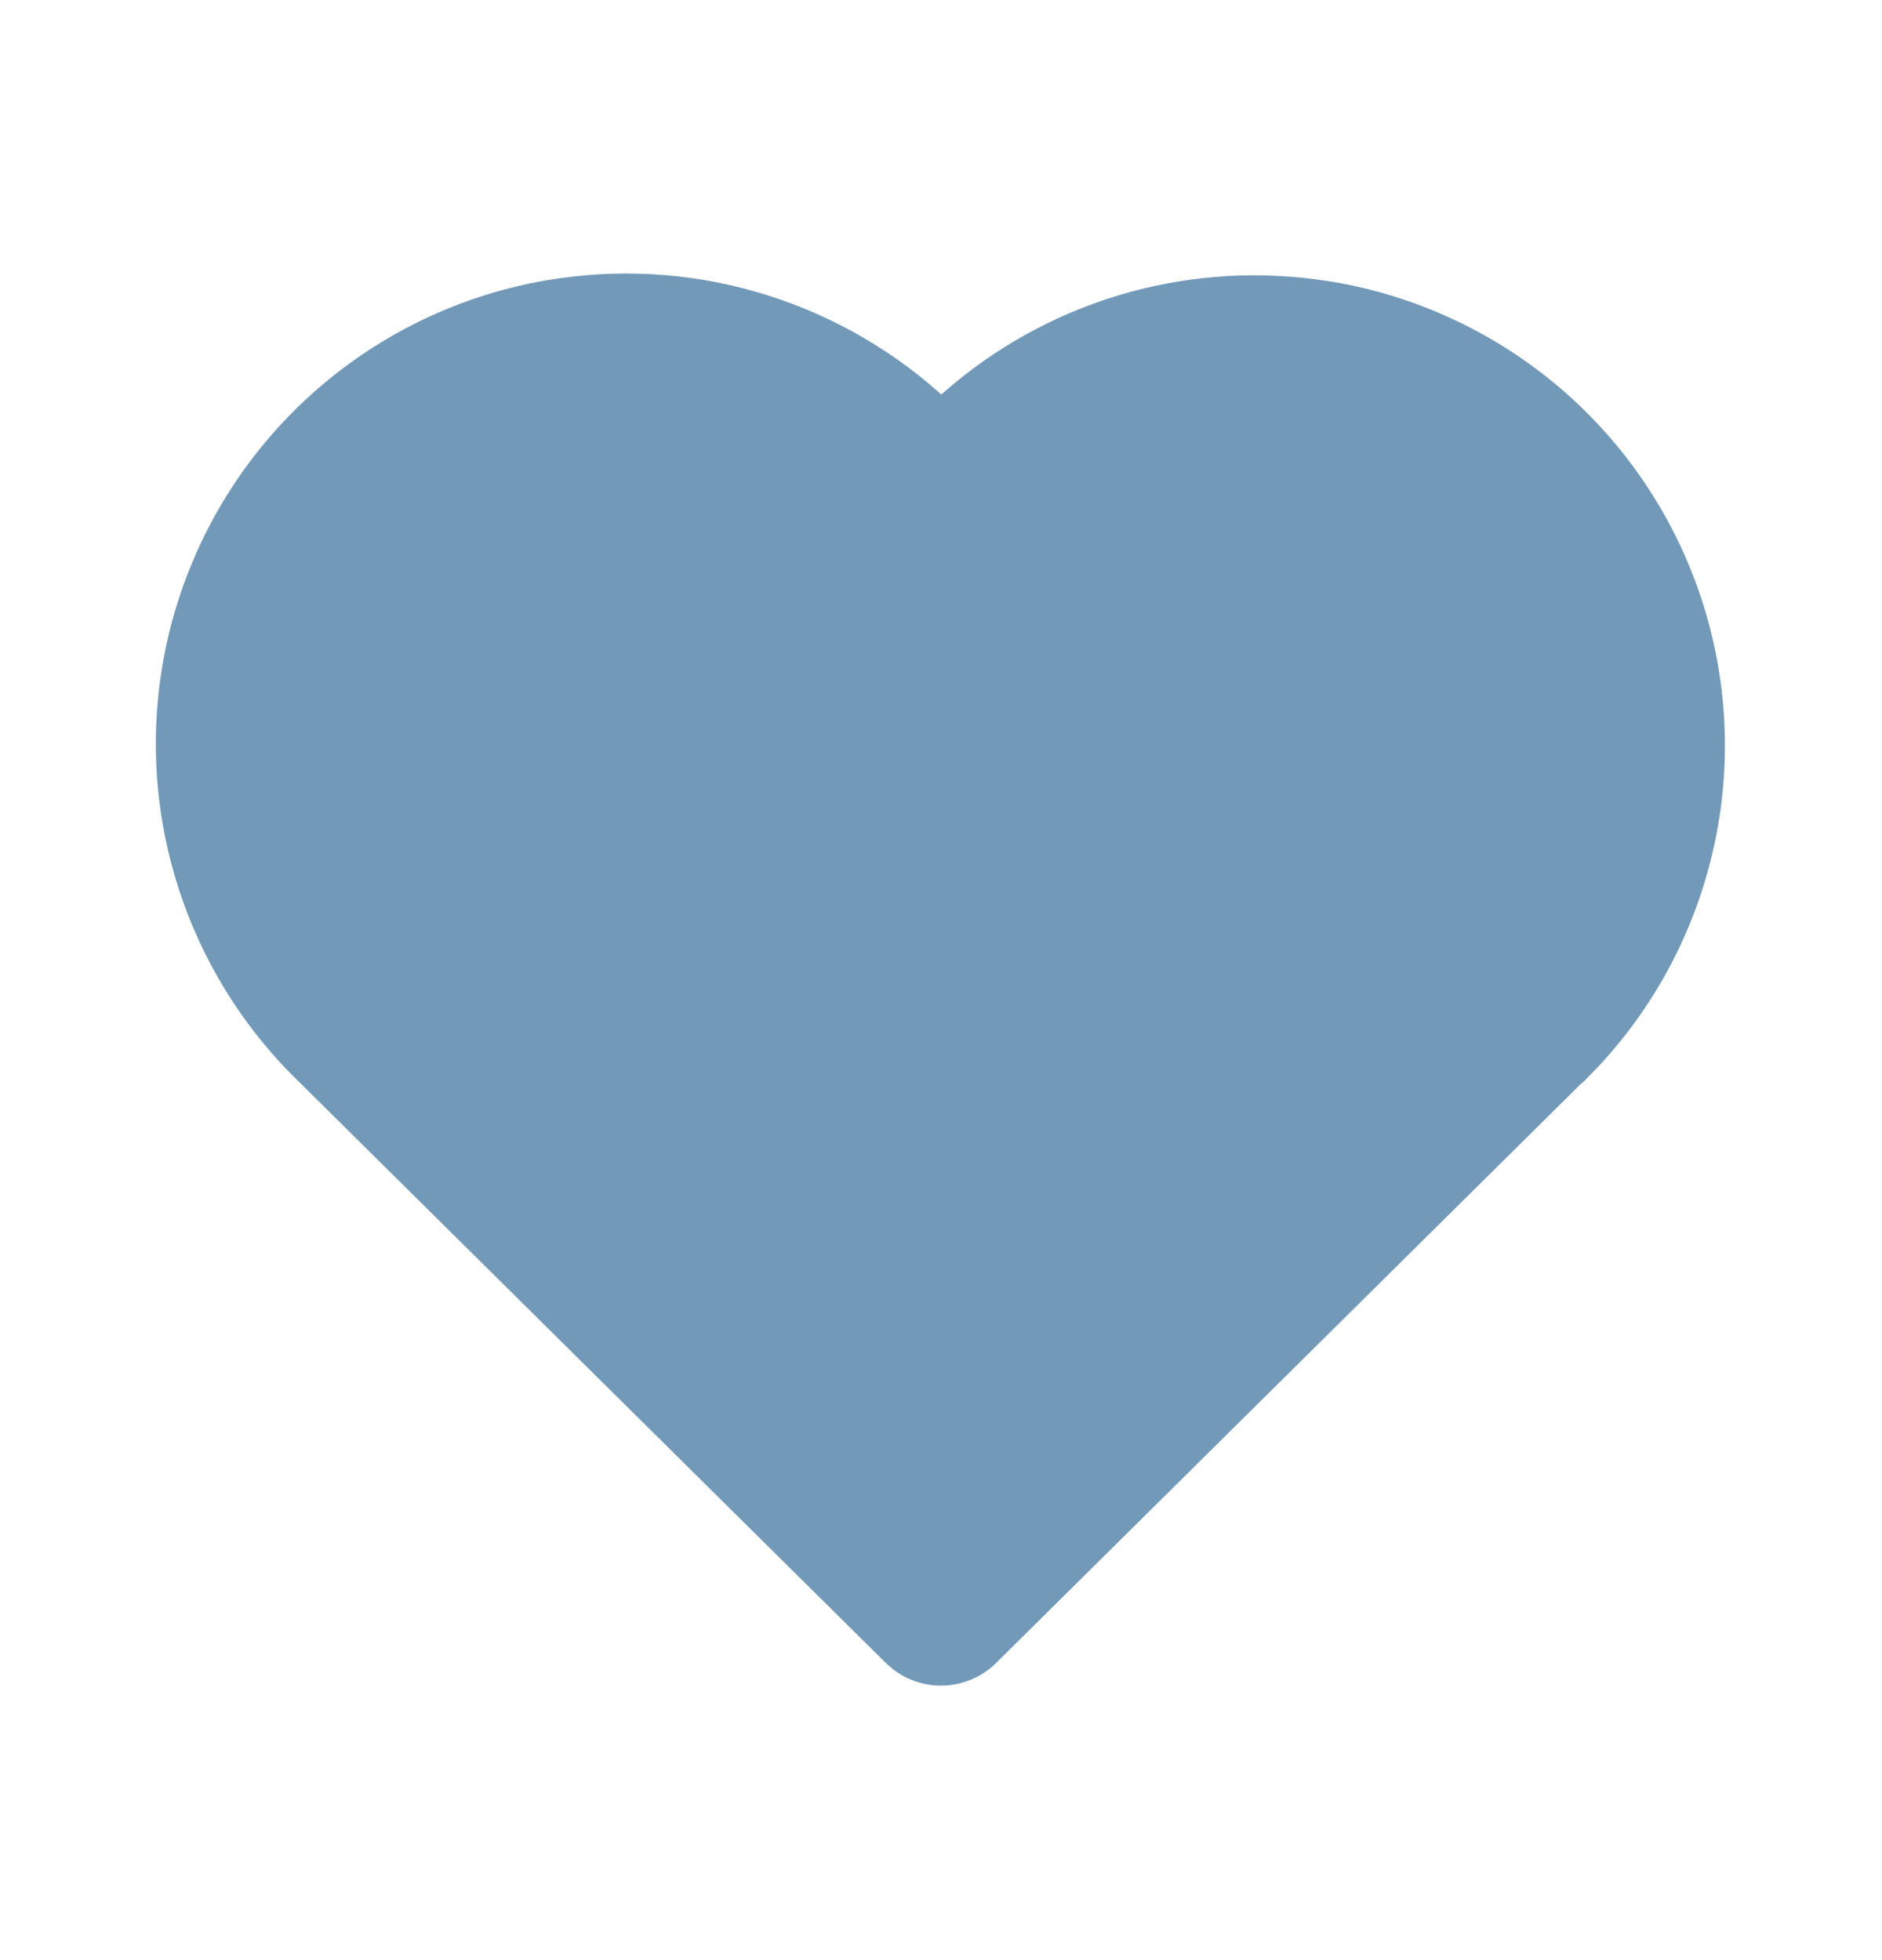
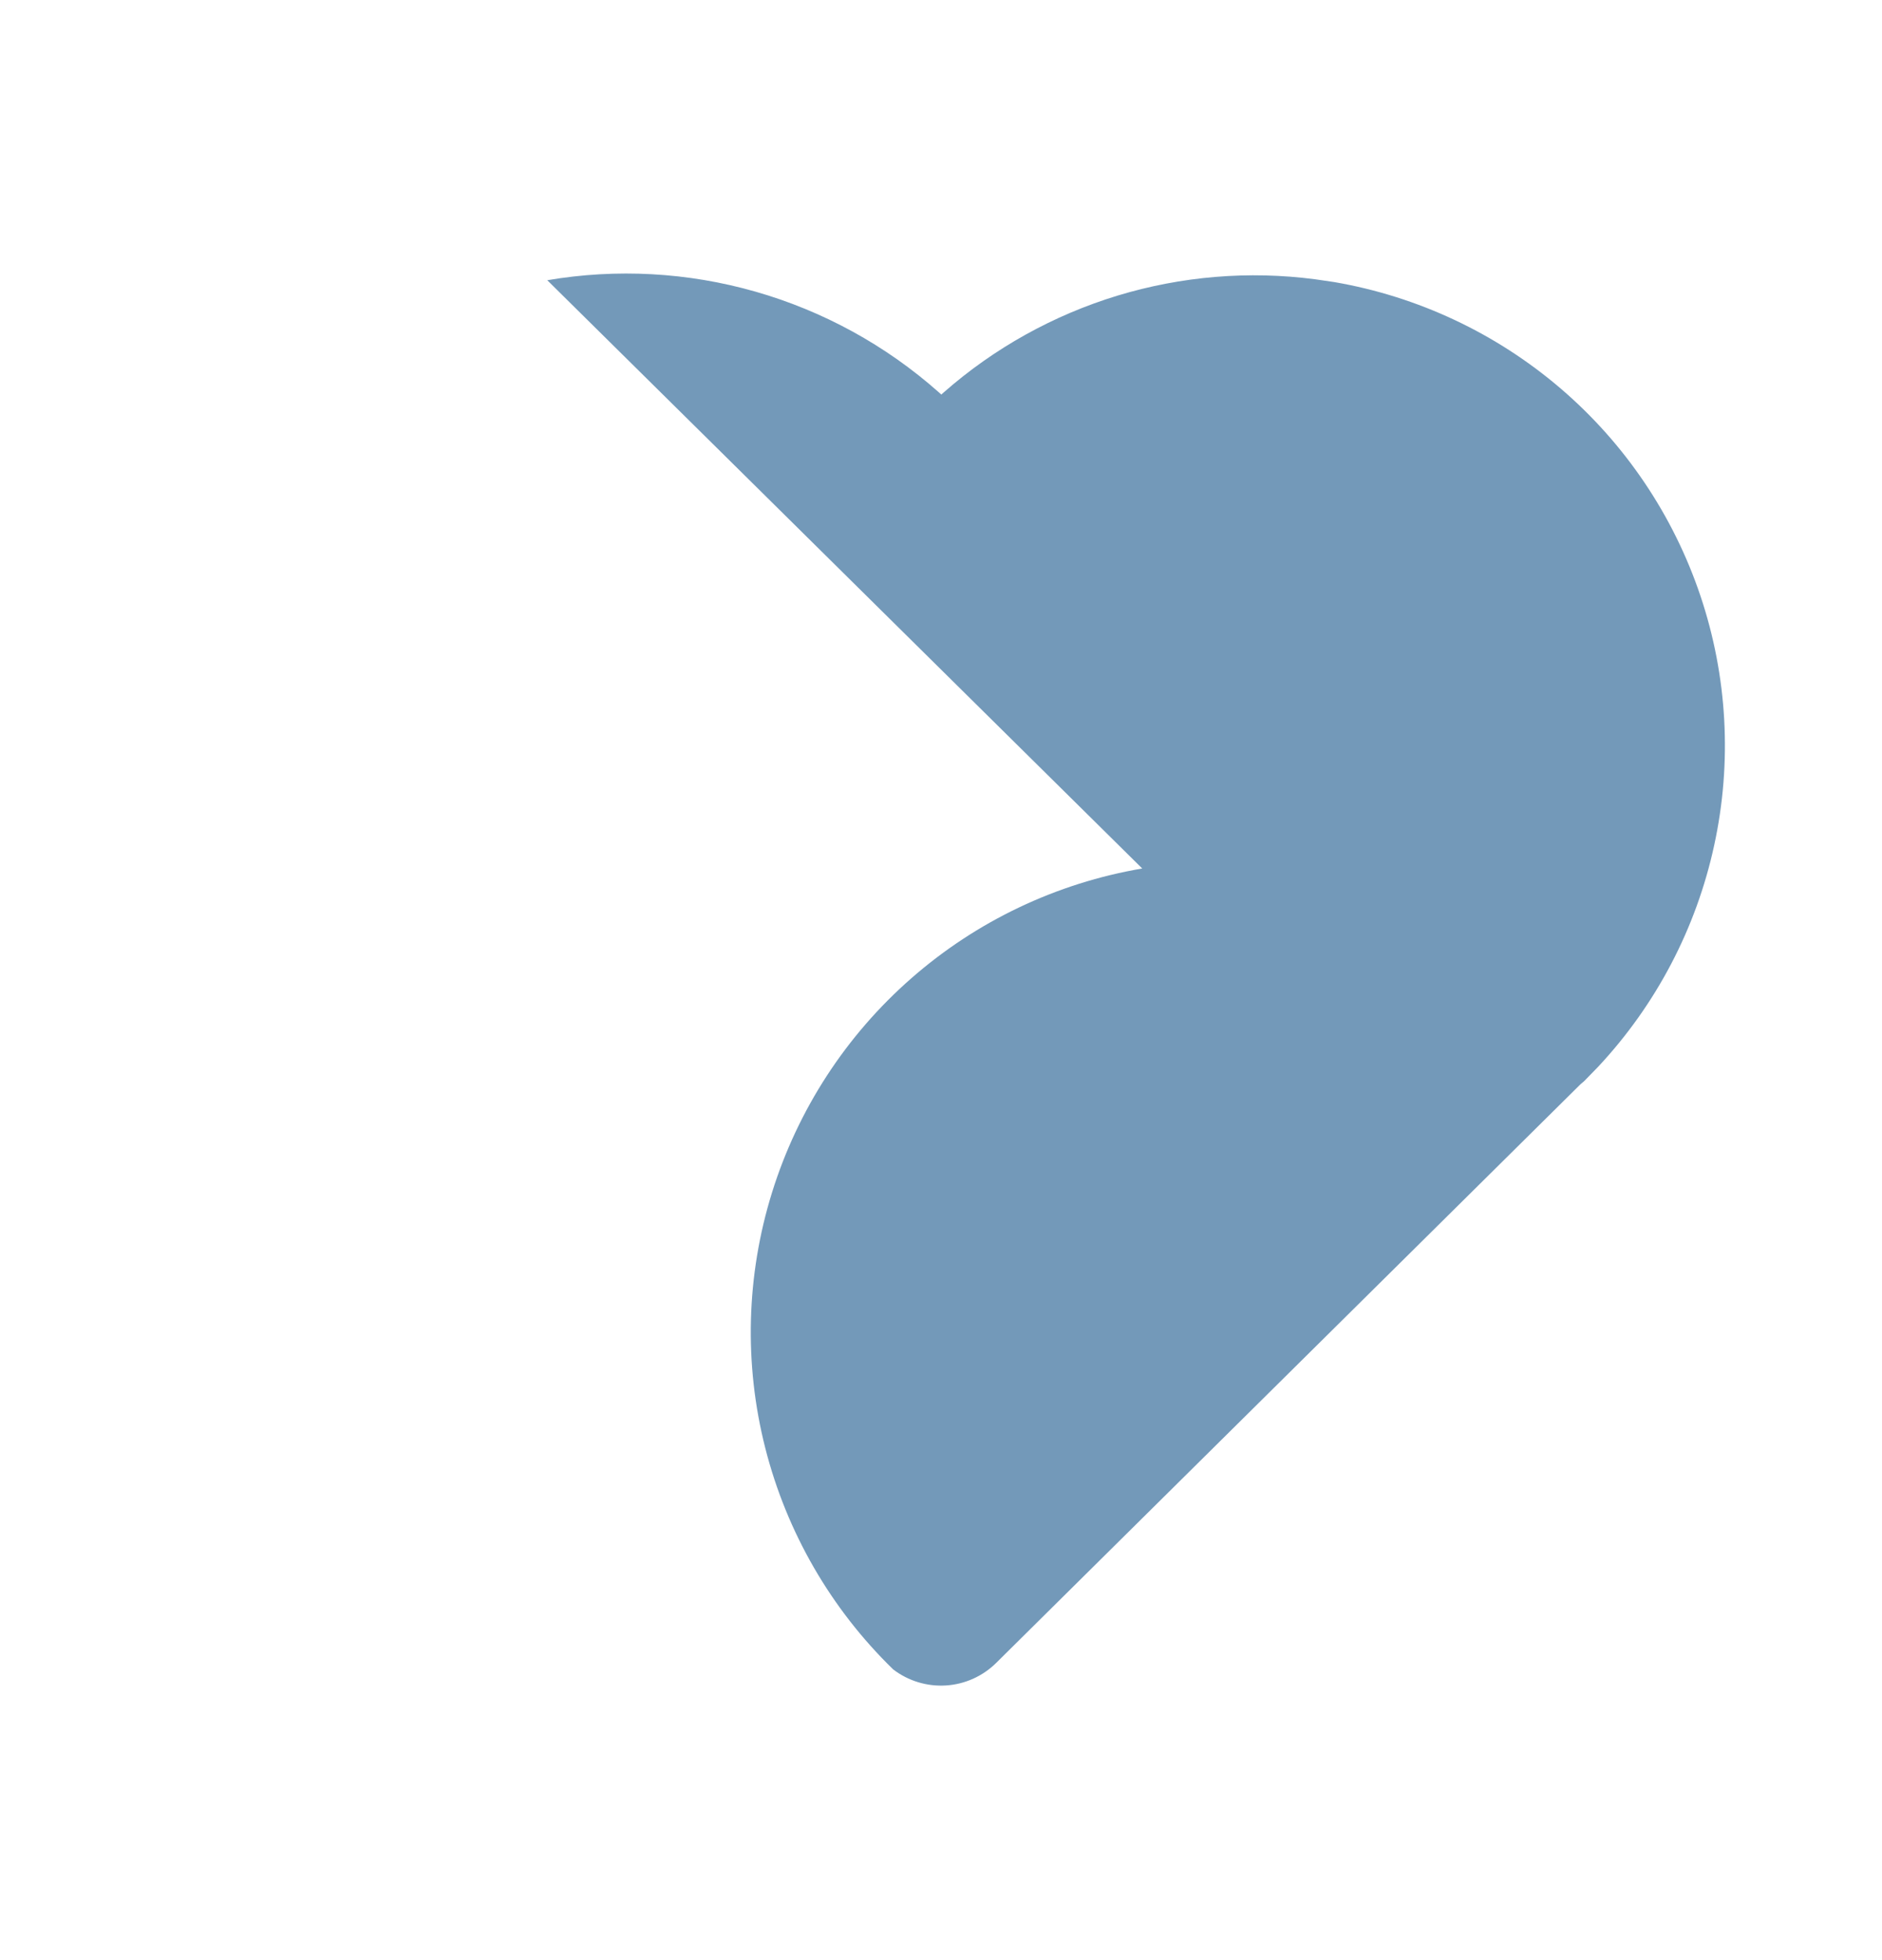
<svg xmlns="http://www.w3.org/2000/svg" fill="none" height="25" viewBox="0 0 24 25" width="24">
-   <path d="m6.979 3.574c.885-.151 1.793-.101 2.656.146.863.247 1.66.684 2.332 1.279l.037.033.034-.03c.641-.563 1.395-.982 2.211-1.231.816-.248 1.676-.32 2.522-.209l.246.036c1.066.184 2.063.653 2.885 1.357.822.704 1.437 1.618 1.782 2.643.345 1.026.406 2.126.176 3.183-.229 1.058-.74 2.033-1.479 2.824l-.18.185-.048.041-7.45 7.379c-.172.17-.4.272-.641.287s-.48-.058-.672-.205l-.094-.082-7.493-7.422c-.794-.772-1.358-1.749-1.631-2.823-.273-1.073-.243-2.201.086-3.259.329-1.058.944-2.004 1.777-2.733.833-.73 1.852-1.214 2.944-1.4z" fill="#7399B9" />
+   <path d="m6.979 3.574c.885-.151 1.793-.101 2.656.146.863.247 1.66.684 2.332 1.279l.037.033.034-.03c.641-.563 1.395-.982 2.211-1.231.816-.248 1.676-.32 2.522-.209l.246.036c1.066.184 2.063.653 2.885 1.357.822.704 1.437 1.618 1.782 2.643.345 1.026.406 2.126.176 3.183-.229 1.058-.74 2.033-1.479 2.824l-.18.185-.048.041-7.45 7.379c-.172.17-.4.272-.641.287s-.48-.058-.672-.205c-.794-.772-1.358-1.749-1.631-2.823-.273-1.073-.243-2.201.086-3.259.329-1.058.944-2.004 1.777-2.733.833-.73 1.852-1.214 2.944-1.4z" fill="#7399B9" />
</svg>